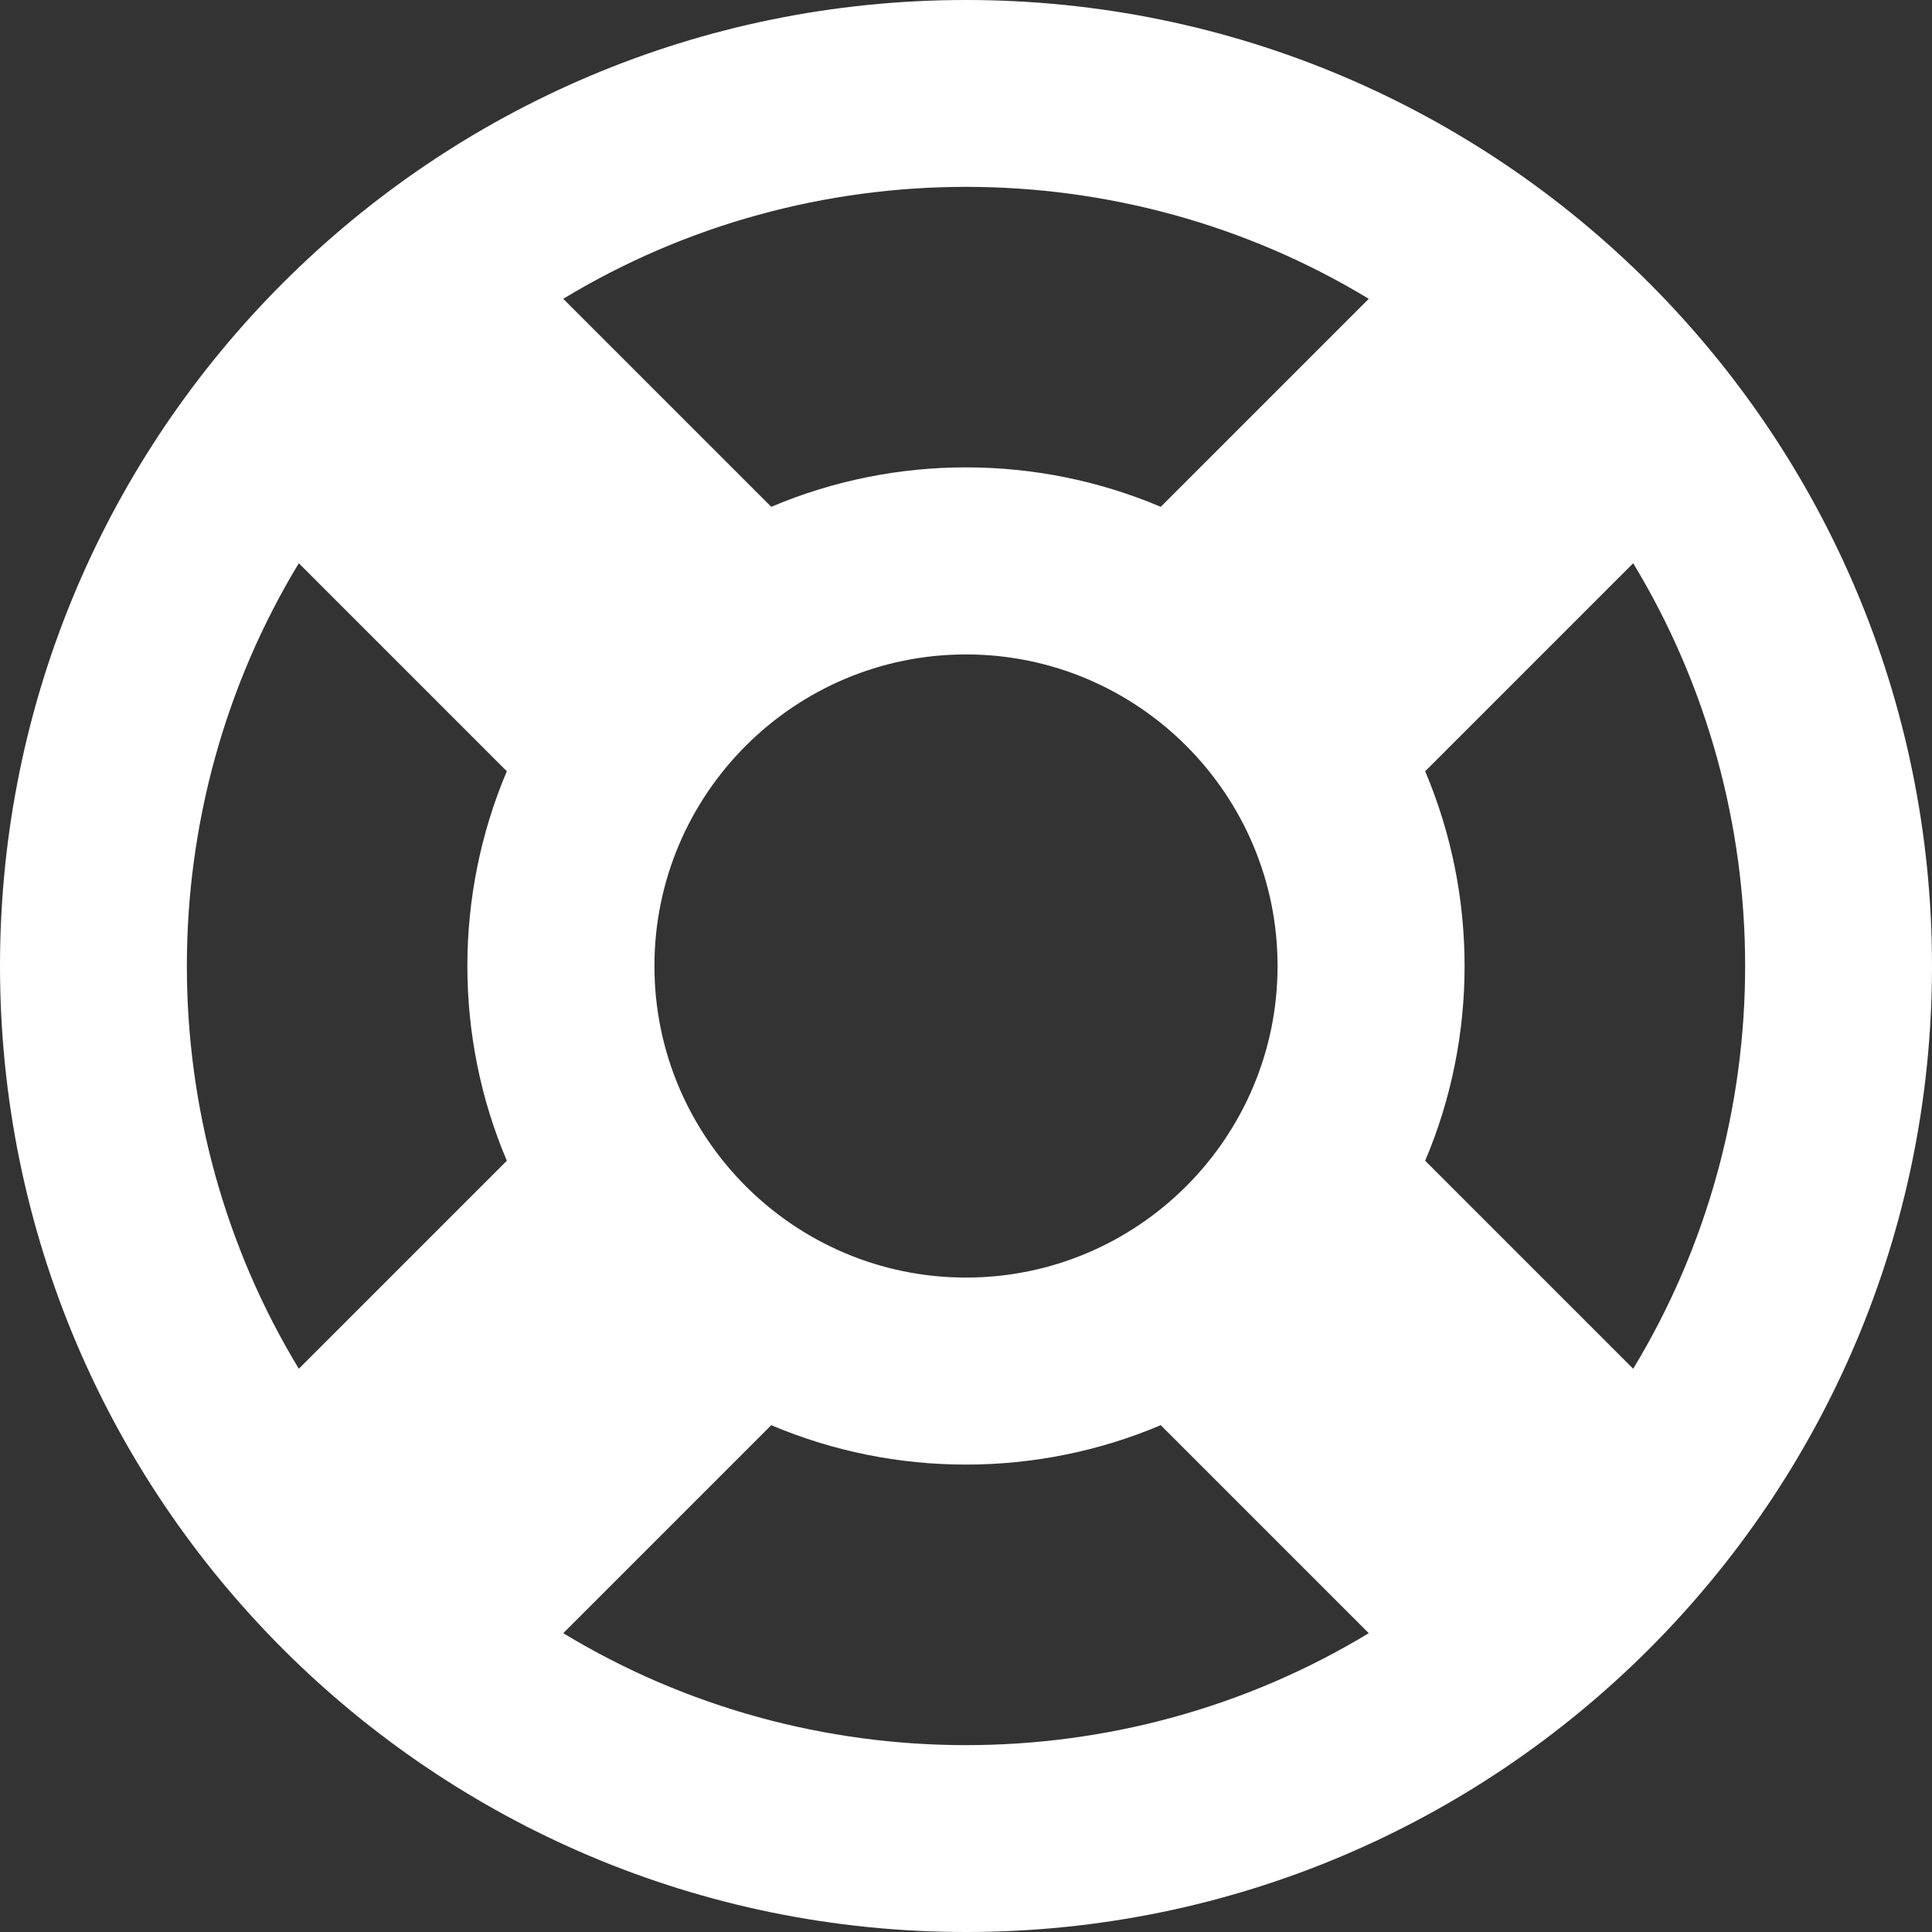
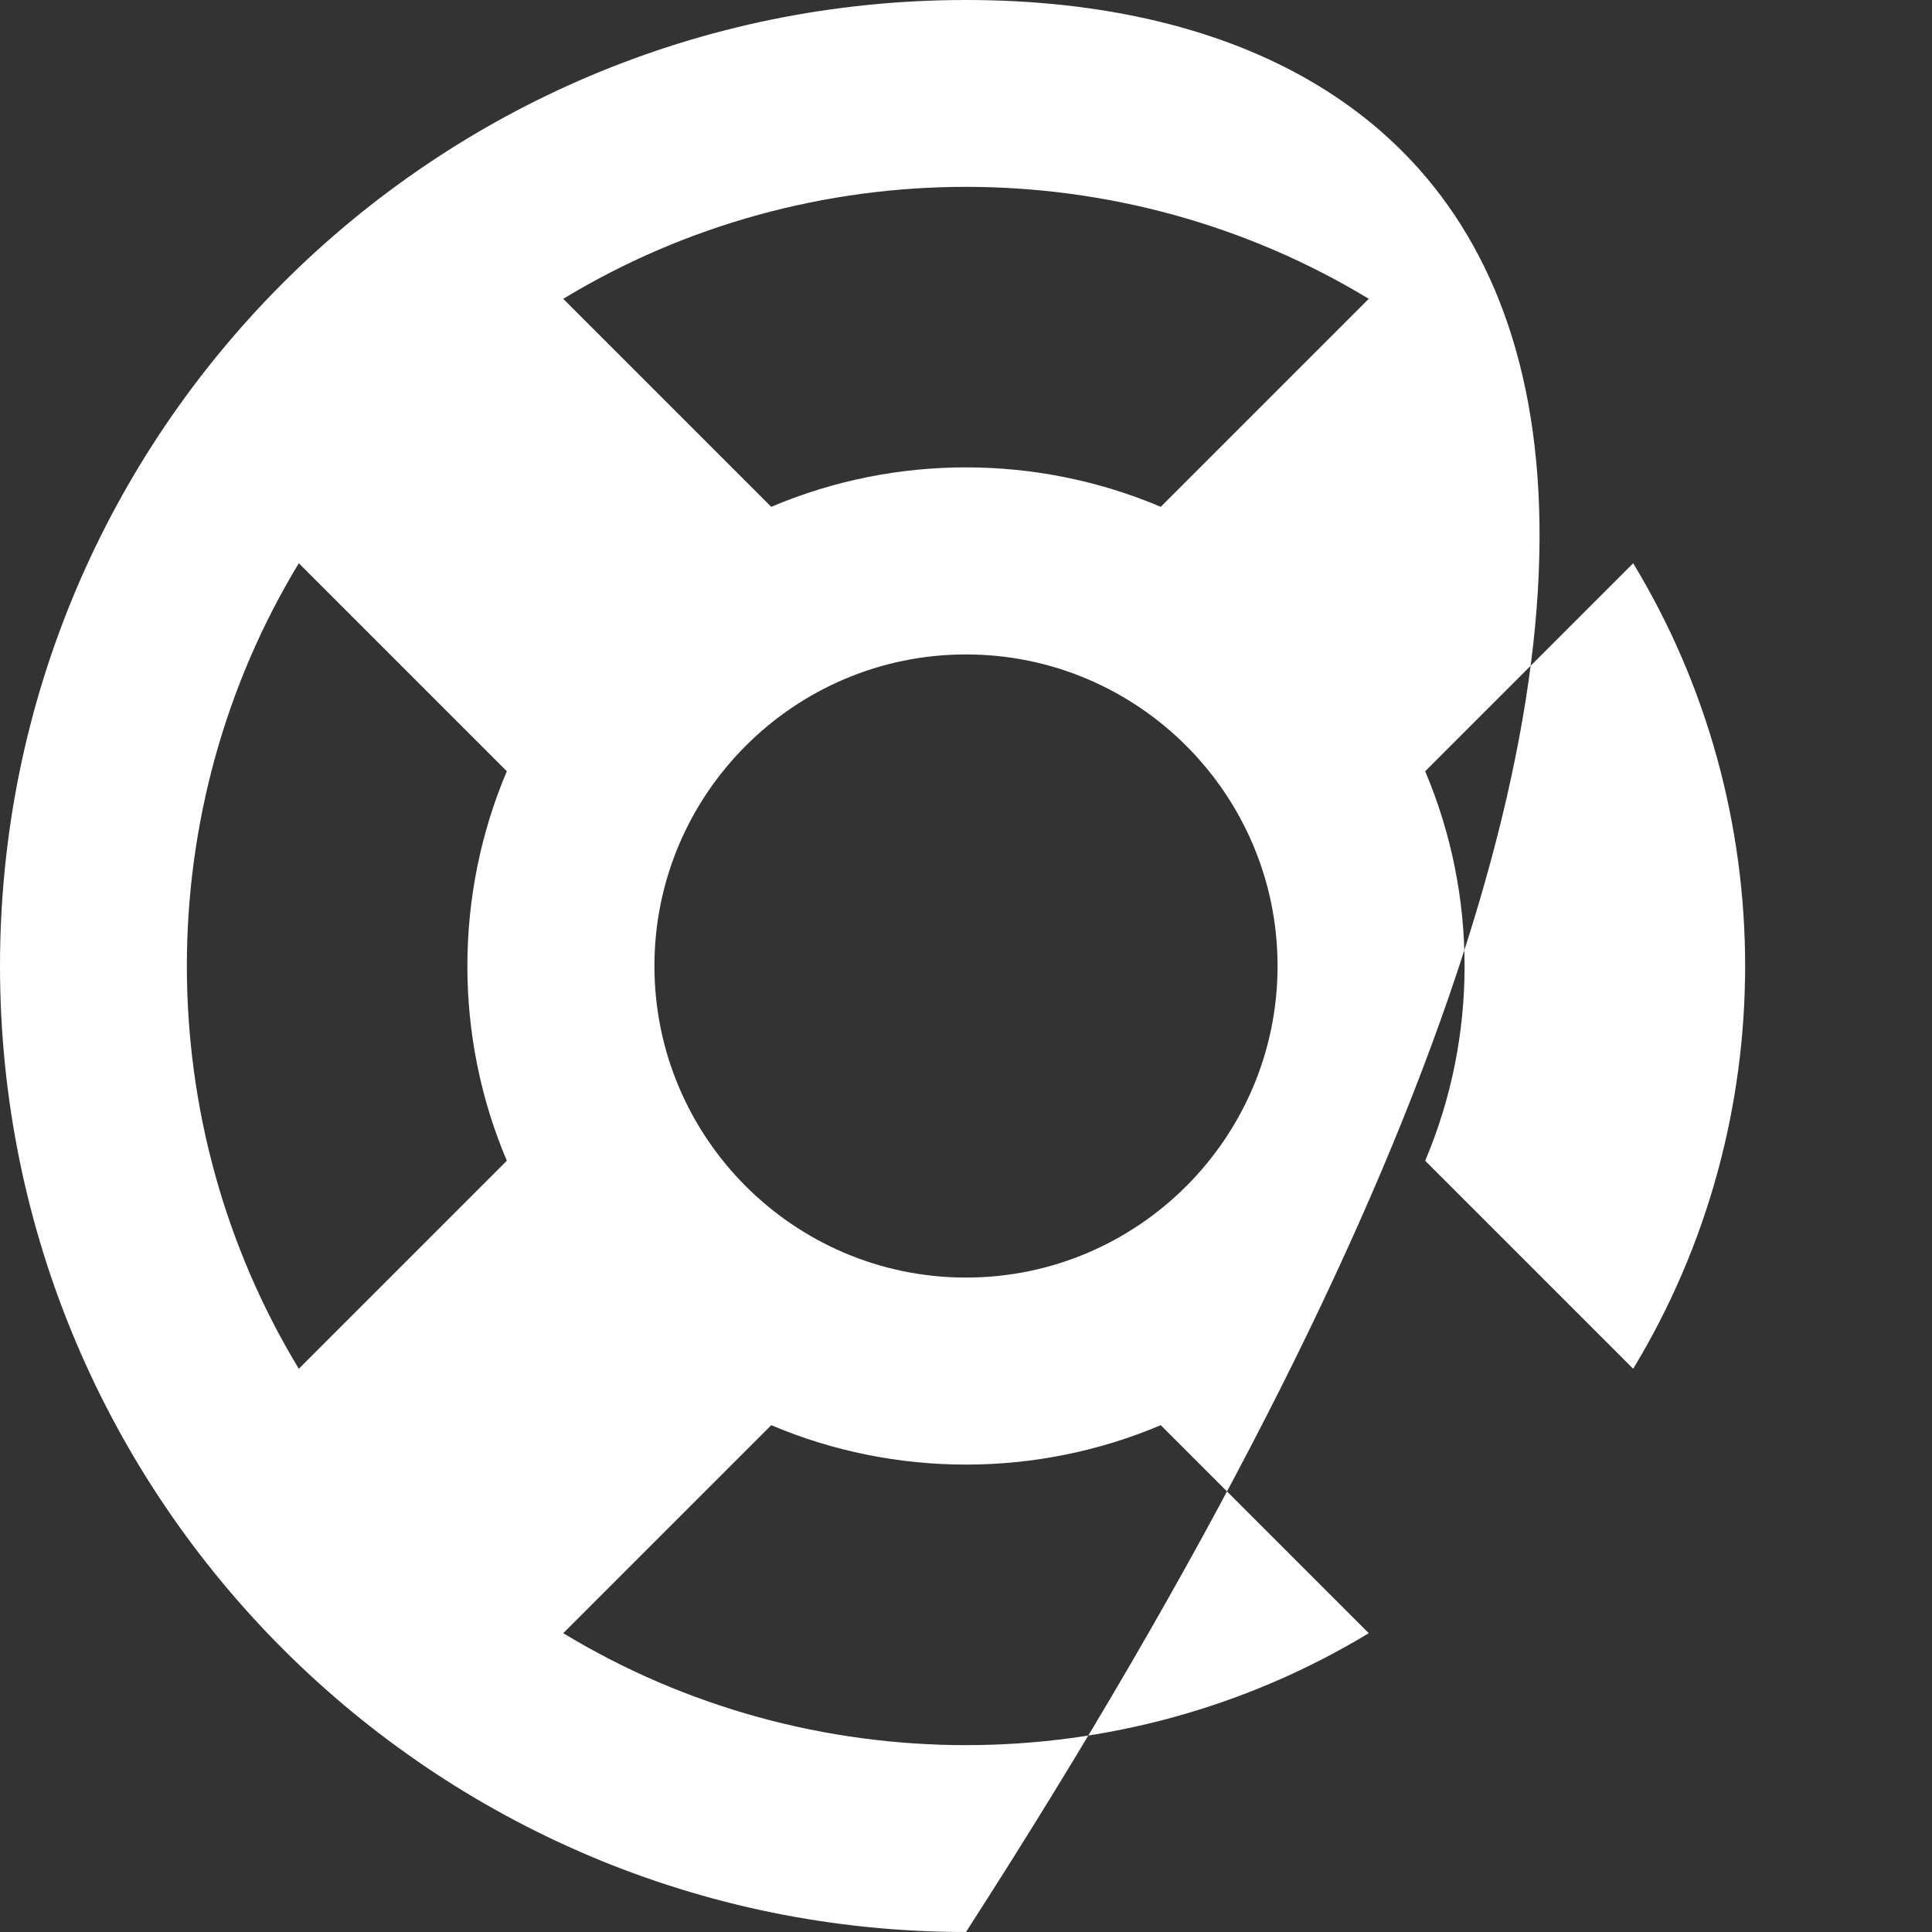
<svg xmlns="http://www.w3.org/2000/svg" width="15" height="15" viewBox="0 0 15 15" fill="none">
  <rect x="0" y="0" width="15" height="15" fill="#333333" stroke="none" />
-   <path d="M7.5 15C11.642 15 15 11.642 15 7.5C15 3.358 11.642 0 7.5 0C3.358 0 0 3.358 0 7.5C0 11.642 3.358 15 7.5 15ZM4.373 12.68L5.988 11.065C6.95 11.473 8.049 11.473 9.012 11.065L10.627 12.68C8.715 13.839 6.285 13.839 4.373 12.68ZM9.919 7.5C9.919 8.834 8.834 9.919 7.5 9.919C6.166 9.919 5.081 8.834 5.081 7.5C5.081 6.166 6.166 5.081 7.5 5.081C8.834 5.081 9.919 6.166 9.919 7.5ZM12.68 10.627L11.065 9.012C11.473 8.05 11.473 6.951 11.065 5.988L12.68 4.373C13.839 6.285 13.839 8.715 12.68 10.627ZM10.627 2.32L9.012 3.935C8.05 3.527 6.951 3.526 5.988 3.935L4.373 2.32C6.285 1.161 8.715 1.161 10.627 2.32ZM2.32 4.373L3.935 5.988C3.527 6.95 3.526 8.049 3.935 9.012L2.32 10.627C1.161 8.715 1.161 6.285 2.32 4.373Z" fill="white" />
+   <path d="M7.5 15C15 3.358 11.642 0 7.5 0C3.358 0 0 3.358 0 7.5C0 11.642 3.358 15 7.5 15ZM4.373 12.68L5.988 11.065C6.95 11.473 8.049 11.473 9.012 11.065L10.627 12.68C8.715 13.839 6.285 13.839 4.373 12.68ZM9.919 7.5C9.919 8.834 8.834 9.919 7.5 9.919C6.166 9.919 5.081 8.834 5.081 7.5C5.081 6.166 6.166 5.081 7.5 5.081C8.834 5.081 9.919 6.166 9.919 7.5ZM12.68 10.627L11.065 9.012C11.473 8.05 11.473 6.951 11.065 5.988L12.68 4.373C13.839 6.285 13.839 8.715 12.68 10.627ZM10.627 2.32L9.012 3.935C8.05 3.527 6.951 3.526 5.988 3.935L4.373 2.32C6.285 1.161 8.715 1.161 10.627 2.32ZM2.32 4.373L3.935 5.988C3.527 6.95 3.526 8.049 3.935 9.012L2.32 10.627C1.161 8.715 1.161 6.285 2.32 4.373Z" fill="white" />
</svg>